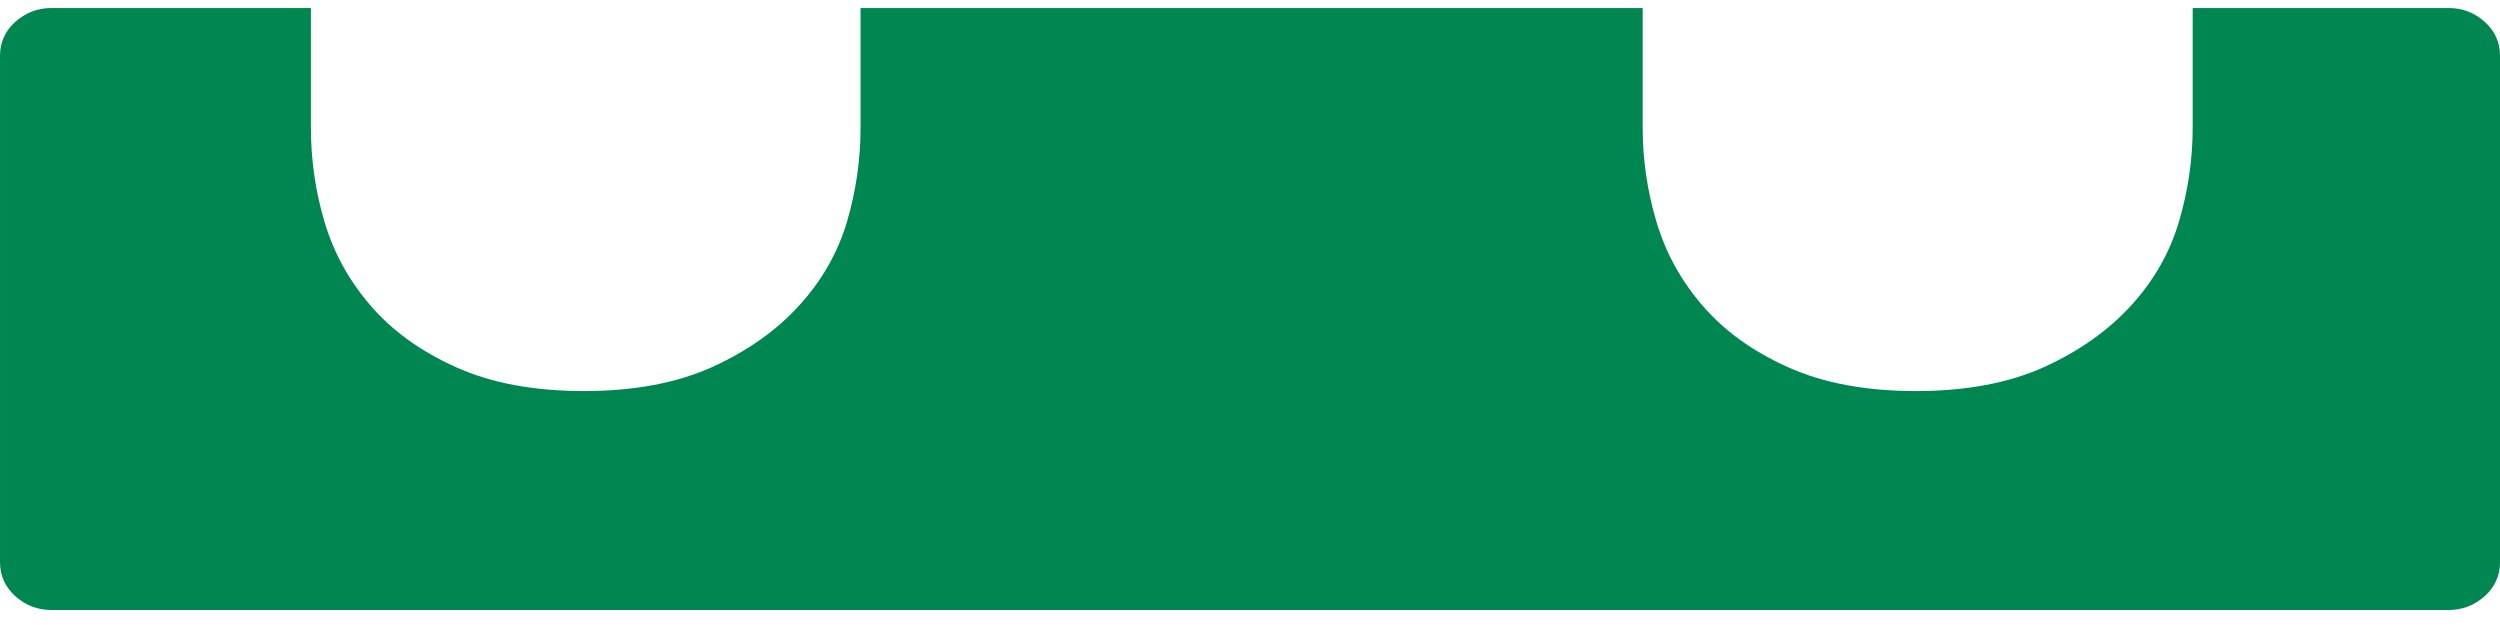
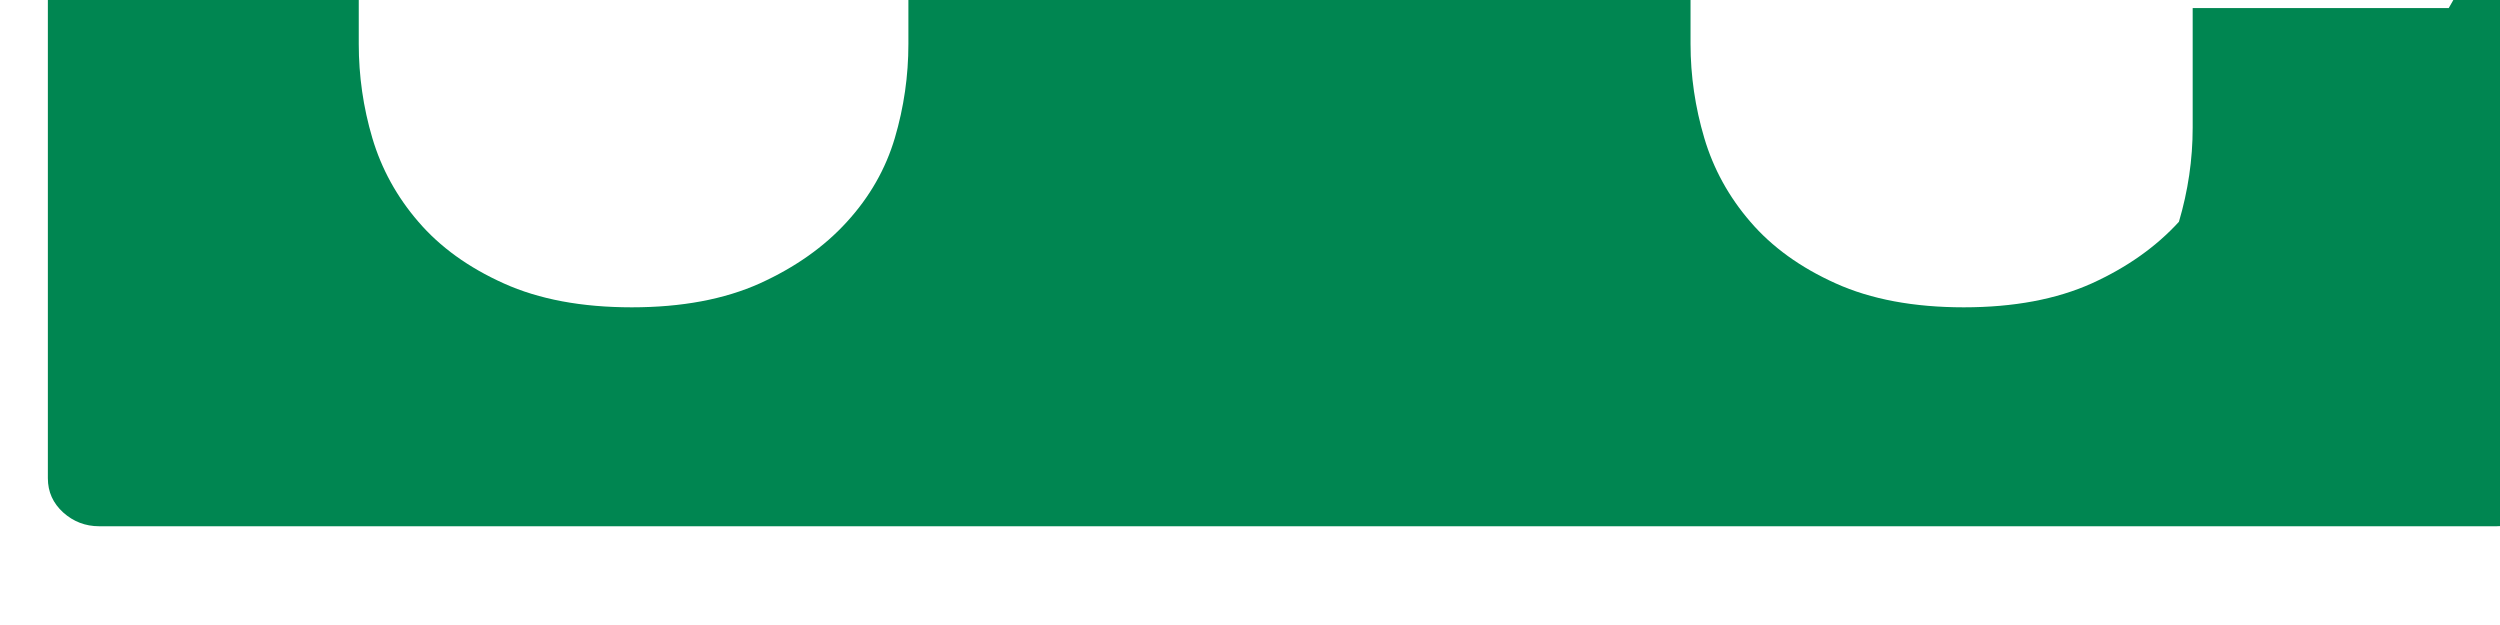
<svg xmlns="http://www.w3.org/2000/svg" viewBox="0 0 140 35" width="140" height="35">
  <style>
		tspan { white-space:pre }
		.shp0 { fill: #008651 } 
	</style>
  <g id="homepage">
    <g id="klendar">
      <g id="akce1">
        <g id="icon">
-           <path id="ic_calendar" class="shp0" d="M137.13,0.45h-14.34v6.7c0,1.79 -0.26,3.54 -0.77,5.27c-0.51,1.72 -1.4,3.29 -2.68,4.69c-1.28,1.4 -2.9,2.55 -4.88,3.45c-1.98,0.89 -4.37,1.34 -7.17,1.34c-2.8,0 -5.2,-0.45 -7.17,-1.34c-1.98,-0.89 -3.57,-2.04 -4.78,-3.45c-1.21,-1.4 -2.07,-2.97 -2.58,-4.69c-0.51,-1.72 -0.77,-3.48 -0.77,-5.27v-6.7h-43.8v6.7c0,1.79 -0.25,3.54 -0.76,5.27c-0.51,1.72 -1.4,3.29 -2.68,4.69c-1.27,1.4 -2.9,2.55 -4.88,3.45c-1.98,0.89 -4.37,1.34 -7.17,1.34c-2.81,0 -5.2,-0.45 -7.17,-1.34c-1.98,-0.89 -3.57,-2.04 -4.78,-3.45c-1.21,-1.4 -2.07,-2.97 -2.58,-4.69c-0.51,-1.72 -0.76,-3.48 -0.76,-5.27v-6.7h-14.54c-0.77,0 -1.43,0.26 -2.01,0.77c-0.57,0.51 -0.86,1.15 -0.86,1.91v28.34c0,0.77 0.29,1.4 0.86,1.92c0.57,0.51 1.24,0.77 2.01,0.77h134.26c0.76,0 1.43,-0.26 2.01,-0.77c0.57,-0.51 0.86,-1.15 0.86,-1.92v-28.34c0,-0.77 -0.29,-1.4 -0.86,-1.91c-0.57,-0.51 -1.24,-0.77 -2.01,-0.77z" />
+           <path id="ic_calendar" class="shp0" d="M137.13,0.45h-14.34v6.7c0,1.79 -0.26,3.54 -0.77,5.27c-1.28,1.4 -2.9,2.55 -4.88,3.45c-1.98,0.89 -4.37,1.34 -7.17,1.34c-2.8,0 -5.2,-0.45 -7.17,-1.34c-1.98,-0.89 -3.57,-2.04 -4.78,-3.45c-1.21,-1.4 -2.07,-2.97 -2.58,-4.69c-0.51,-1.72 -0.77,-3.48 -0.77,-5.27v-6.7h-43.8v6.7c0,1.79 -0.25,3.54 -0.76,5.27c-0.51,1.72 -1.4,3.29 -2.68,4.69c-1.27,1.4 -2.9,2.55 -4.88,3.45c-1.98,0.89 -4.37,1.34 -7.17,1.34c-2.81,0 -5.2,-0.45 -7.17,-1.34c-1.98,-0.89 -3.57,-2.04 -4.78,-3.45c-1.21,-1.4 -2.07,-2.97 -2.58,-4.69c-0.51,-1.72 -0.76,-3.48 -0.76,-5.27v-6.7h-14.54c-0.77,0 -1.43,0.26 -2.01,0.77c-0.57,0.51 -0.86,1.15 -0.86,1.91v28.34c0,0.77 0.29,1.4 0.86,1.92c0.57,0.51 1.24,0.77 2.01,0.77h134.26c0.76,0 1.43,-0.26 2.01,-0.77c0.57,-0.51 0.86,-1.15 0.86,-1.92v-28.34c0,-0.77 -0.29,-1.4 -0.86,-1.91c-0.57,-0.51 -1.24,-0.77 -2.01,-0.77z" />
        </g>
      </g>
    </g>
  </g>
</svg>